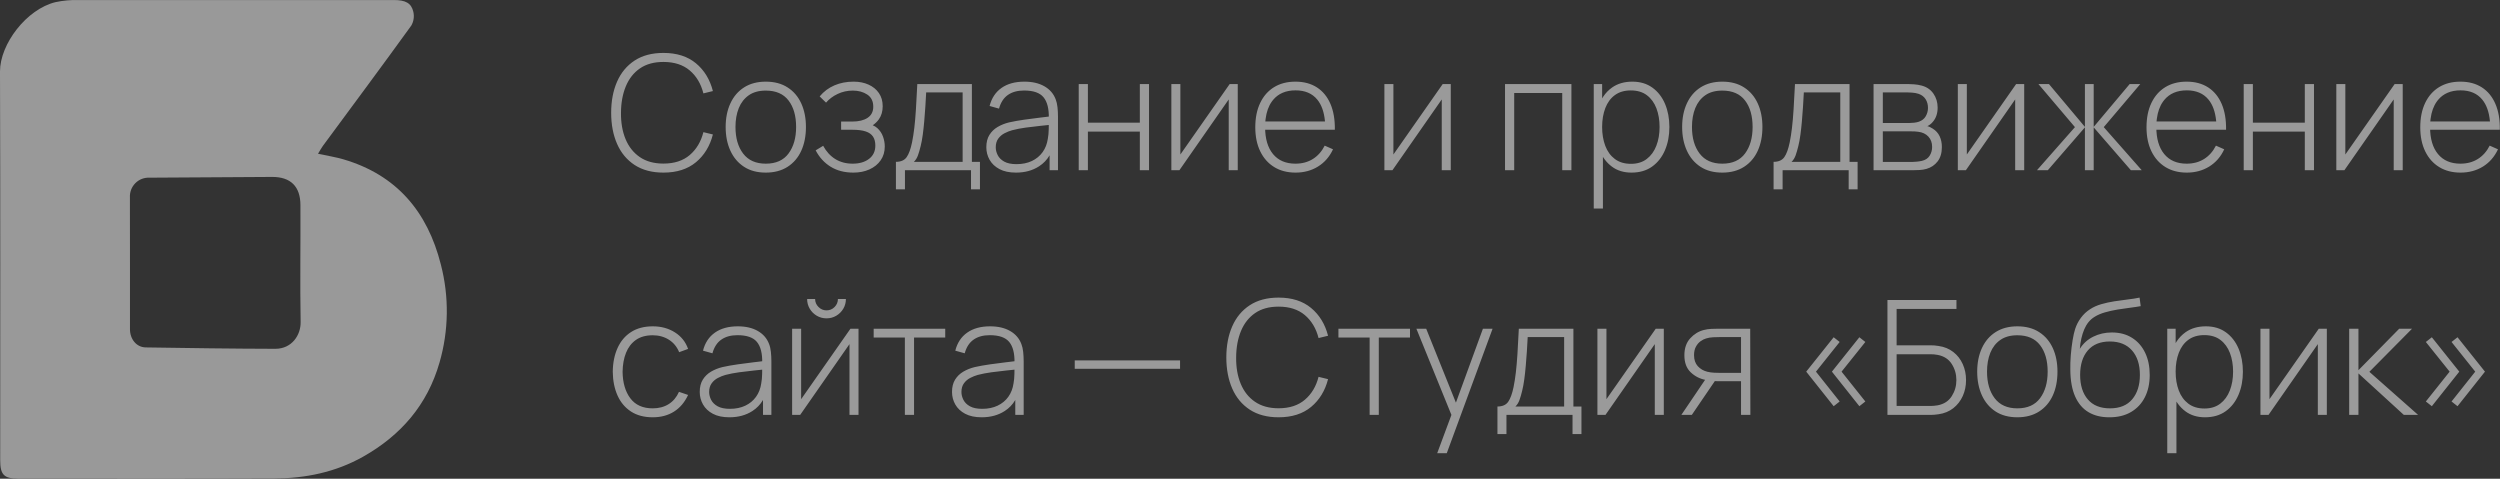
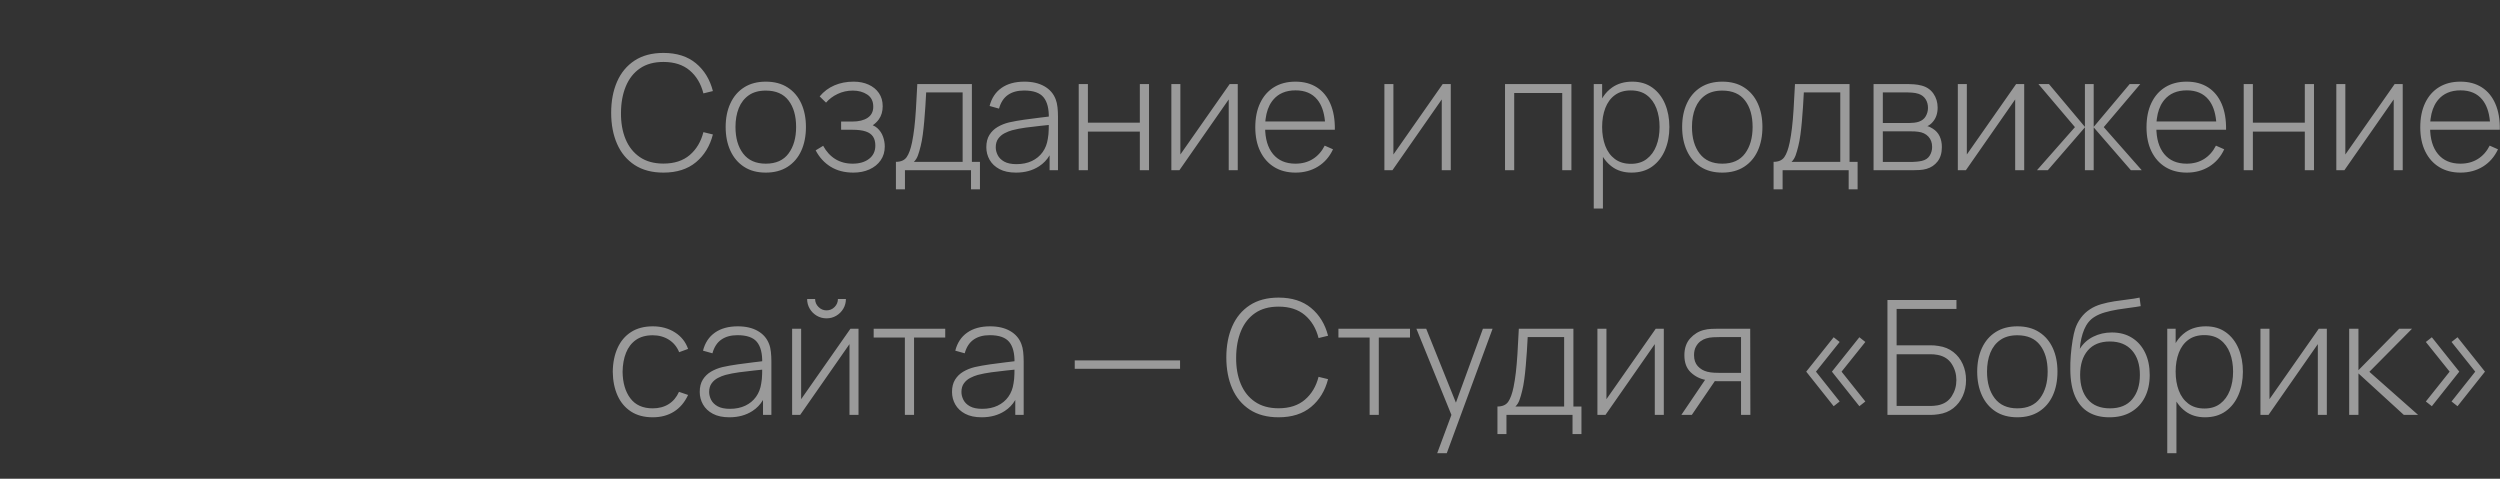
<svg xmlns="http://www.w3.org/2000/svg" width="235px" height="45px" viewBox="0 0 235 45" version="1.1">
  <rect x="0" y="0" width="235" height="45" fill="#333333" stroke="none" />
  <title>bobrick</title>
  <g id="Page-1" stroke="none" stroke-width="1" fill="none" fill-rule="evenodd">
    <g id="Medium-Copy-3" transform="translate(-73, -4047)" fill="#FFFFFF" fill-rule="nonzero">
      <g id="bobrick" transform="translate(73, 4047)">
        <g opacity="0.505" transform="translate(57.45, 4.975)" id="Созданиеипродвижениесайта—Студия«Бобрик»">
          <path d="M4.912,11.25 C6.168,11.25 7.186,10.925 7.969,10.275 C8.751,9.625 9.283,8.755 9.562,7.665 L9.562,7.665 L8.67,7.447 C8.44,8.348 8.011,9.065 7.384,9.6 C6.756,10.135 5.933,10.402 4.912,10.402 C4.027,10.402 3.288,10.199 2.692,9.791 C2.098,9.384 1.651,8.821 1.354,8.104 C1.056,7.386 0.912,6.56 0.922,5.625 C0.927,4.69 1.079,3.862 1.376,3.143 C1.674,2.422 2.116,1.86 2.704,1.455 C3.291,1.05 4.027,0.848 4.912,0.848 C5.933,0.848 6.756,1.114 7.384,1.646 C8.011,2.179 8.44,2.897 8.67,3.803 L8.67,3.803 L9.562,3.585 C9.283,2.495 8.751,1.625 7.969,0.975 C7.186,0.325 6.168,0 4.912,0 C3.837,0 2.935,0.239 2.205,0.716 C1.475,1.194 0.925,1.855 0.555,2.7 C0.185,3.545 0,4.52 0,5.625 C0,6.73 0.185,7.705 0.555,8.55 C0.925,9.395 1.475,10.056 2.205,10.534 C2.935,11.011 3.837,11.25 4.912,11.25 Z M14.535,11.25 C15.33,11.25 16.01,11.07 16.575,10.71 C17.14,10.35 17.57,9.849 17.865,9.206 C18.16,8.564 18.308,7.815 18.308,6.96 C18.308,6.125 18.161,5.388 17.869,4.747 C17.576,4.107 17.149,3.606 16.586,3.244 C16.024,2.881 15.34,2.7 14.535,2.7 C13.745,2.7 13.069,2.877 12.506,3.232 C11.944,3.587 11.512,4.086 11.213,4.729 C10.912,5.371 10.762,6.115 10.762,6.96 C10.762,7.8 10.91,8.543 11.205,9.188 C11.5,9.832 11.928,10.338 12.488,10.703 C13.047,11.068 13.73,11.25 14.535,11.25 Z M14.535,10.41 C13.6,10.41 12.891,10.095 12.409,9.465 C11.926,8.835 11.685,8 11.685,6.96 C11.685,6.29 11.789,5.699 11.996,5.186 C12.204,4.674 12.518,4.271 12.938,3.979 C13.357,3.686 13.89,3.54 14.535,3.54 C15.485,3.54 16.198,3.85 16.672,4.47 C17.148,5.09 17.385,5.92 17.385,6.96 C17.385,7.98 17.149,8.81 16.676,9.45 C16.204,10.09 15.49,10.41 14.535,10.41 Z M22.77,11.25 C23.335,11.25 23.84,11.149 24.285,10.946 C24.73,10.744 25.08,10.459 25.335,10.091 C25.59,9.724 25.718,9.293 25.718,8.797 C25.718,8.482 25.663,8.171 25.552,7.864 C25.442,7.556 25.266,7.293 25.024,7.072 C24.902,6.963 24.764,6.874 24.608,6.808 L24.585,6.8 L24.735,6.69 C24.845,6.602 24.945,6.506 25.035,6.402 L25.163,6.24 C25.402,5.905 25.523,5.495 25.523,5.01 C25.523,4.53 25.404,4.117 25.166,3.772 C24.929,3.428 24.604,3.163 24.191,2.978 C23.779,2.792 23.312,2.7 22.793,2.7 C22.128,2.7 21.525,2.816 20.985,3.049 C20.445,3.281 19.983,3.627 19.598,4.088 L19.598,4.088 L20.198,4.673 C20.483,4.338 20.846,4.065 21.289,3.855 C21.731,3.645 22.207,3.54 22.718,3.54 C23.247,3.54 23.7,3.665 24.075,3.915 C24.45,4.165 24.637,4.545 24.637,5.055 C24.637,5.515 24.461,5.862 24.109,6.098 C23.756,6.332 23.282,6.45 22.688,6.45 L22.688,6.45 L21.615,6.45 L21.615,7.223 L22.695,7.223 C23.2,7.223 23.61,7.275 23.925,7.38 C24.24,7.485 24.47,7.647 24.615,7.867 C24.76,8.088 24.832,8.367 24.832,8.707 C24.832,9.238 24.636,9.654 24.244,9.956 C23.851,10.259 23.335,10.41 22.695,10.41 C22.08,10.41 21.539,10.266 21.071,9.979 C20.604,9.691 20.223,9.275 19.927,8.73 L19.927,8.73 L19.223,9.158 C19.567,9.818 20.038,10.331 20.633,10.699 C21.227,11.066 21.94,11.25 22.77,11.25 Z M27.615,12.825 L27.615,11.025 L33.825,11.025 L33.825,12.825 L34.665,12.825 L34.665,10.238 L33.907,10.238 L33.907,2.925 L28.777,2.925 C28.733,3.86 28.689,4.657 28.646,5.317 C28.604,5.978 28.554,6.553 28.496,7.043 C28.439,7.532 28.367,7.987 28.282,8.408 C28.152,9.037 27.984,9.5 27.776,9.795 C27.569,10.09 27.233,10.238 26.767,10.238 L26.767,10.238 L26.767,12.825 L27.615,12.825 Z M33.038,10.238 L28.455,10.238 C28.62,10.082 28.747,9.88 28.837,9.63 C28.927,9.38 29.012,9.088 29.093,8.752 C29.168,8.457 29.233,8.107 29.288,7.702 C29.343,7.298 29.39,6.865 29.43,6.405 C29.47,5.945 29.505,5.484 29.535,5.021 C29.565,4.559 29.59,4.122 29.61,3.712 L29.61,3.712 L33.038,3.712 L33.038,10.238 Z M38.055,11.25 C38.89,11.25 39.612,11.053 40.222,10.658 C40.629,10.394 40.955,10.056 41.199,9.644 L41.212,9.621 L41.212,11.025 L42,11.025 L42,5.978 C42,5.688 41.985,5.399 41.955,5.111 C41.925,4.824 41.867,4.572 41.782,4.357 C41.583,3.833 41.229,3.425 40.721,3.135 C40.214,2.845 39.587,2.7 38.843,2.7 C37.968,2.7 37.25,2.897 36.69,3.292 C36.13,3.688 35.758,4.253 35.572,4.987 L35.572,4.987 L36.458,5.235 C36.617,4.655 36.896,4.226 37.294,3.949 C37.691,3.671 38.197,3.533 38.812,3.533 C39.688,3.533 40.299,3.746 40.646,4.174 C40.994,4.601 41.157,5.253 41.138,6.128 L41.137,5.982 L41.057,5.992 C40.911,6.01 40.752,6.03 40.579,6.05 L40.309,6.082 C39.841,6.138 39.35,6.201 38.835,6.274 C38.32,6.346 37.84,6.433 37.395,6.532 C37.005,6.628 36.649,6.77 36.326,6.96 C36.004,7.15 35.746,7.4 35.554,7.71 C35.361,8.02 35.265,8.405 35.265,8.865 C35.265,9.29 35.367,9.684 35.572,10.046 C35.778,10.409 36.086,10.7 36.499,10.92 C36.911,11.14 37.43,11.25 38.055,11.25 Z M38.1,10.455 C37.615,10.455 37.23,10.375 36.945,10.215 C36.66,10.055 36.456,9.852 36.334,9.607 C36.211,9.363 36.15,9.117 36.15,8.873 C36.15,8.543 36.229,8.27 36.386,8.055 C36.544,7.84 36.741,7.671 36.979,7.549 C37.216,7.426 37.453,7.332 37.688,7.268 C38.068,7.168 38.492,7.085 38.962,7.02 C39.432,6.955 39.894,6.9 40.346,6.855 C40.618,6.828 40.866,6.802 41.092,6.777 L41.135,6.772 L41.135,6.847 C41.134,6.896 41.133,6.949 41.133,7.006 L41.13,7.185 C41.125,7.5 41.097,7.793 41.047,8.062 C40.977,8.547 40.814,8.969 40.556,9.326 C40.299,9.684 39.962,9.961 39.547,10.159 C39.133,10.356 38.65,10.455 38.1,10.455 Z M44.812,11.025 L44.812,7.395 L49.695,7.395 L49.695,11.025 L50.557,11.025 L50.557,2.925 L49.695,2.925 L49.695,6.555 L44.812,6.555 L44.812,2.925 L43.95,2.925 L43.95,11.025 L44.812,11.025 Z M53.415,11.025 L58.05,4.372 L58.05,11.025 L58.898,11.025 L58.898,2.925 L58.14,2.925 L53.505,9.547 L53.505,2.925 L52.657,2.925 L52.657,11.025 L53.415,11.025 Z M68.025,7.223 C68.04,6.272 67.901,5.46 67.609,4.785 C67.316,4.11 66.891,3.594 66.334,3.236 C65.776,2.879 65.105,2.7 64.32,2.7 C63.545,2.7 62.876,2.873 62.314,3.217 C61.751,3.562 61.316,4.056 61.009,4.699 C60.701,5.341 60.547,6.105 60.547,6.99 C60.547,7.86 60.703,8.614 61.013,9.251 C61.322,9.889 61.76,10.381 62.325,10.729 C62.89,11.076 63.56,11.25 64.335,11.25 C65.125,11.25 65.828,11.06 66.442,10.68 C67.058,10.3 67.528,9.76 67.853,9.06 L67.853,9.06 L67.073,8.715 C66.797,9.26 66.426,9.679 65.959,9.971 C65.491,10.264 64.945,10.41 64.32,10.41 C63.415,10.41 62.714,10.11 62.216,9.51 C61.719,8.91 61.47,8.065 61.47,6.975 L61.475,7.223 L67.537,7.223 L68.025,7.223 Z M67.097,6.443 L61.49,6.443 L61.517,6.197 C61.6,5.546 61.793,5.006 62.097,4.577 L62.216,4.421 C62.714,3.819 63.42,3.518 64.335,3.518 C65.22,3.518 65.9,3.808 66.375,4.388 C66.771,4.871 67.01,5.538 67.094,6.39 L67.097,6.443 Z M73.44,11.025 L78.075,4.372 L78.075,11.025 L78.922,11.025 L78.922,2.925 L78.165,2.925 L73.53,9.547 L73.53,2.925 L72.683,2.925 L72.683,11.025 L73.44,11.025 Z M84.885,11.025 L84.885,3.765 L89.4,3.765 L89.4,11.025 L90.263,11.025 L90.263,2.925 L84.022,2.925 L84.022,11.025 L84.885,11.025 Z M93.225,14.625 L93.225,9.77 L93.251,9.812 C93.429,10.085 93.636,10.325 93.874,10.531 L94.058,10.68 C94.562,11.06 95.18,11.25 95.91,11.25 C96.675,11.25 97.321,11.061 97.849,10.684 C98.376,10.306 98.779,9.794 99.056,9.146 C99.334,8.499 99.472,7.77 99.472,6.96 C99.472,6.16 99.336,5.438 99.064,4.793 C98.791,4.147 98.395,3.638 97.875,3.263 C97.355,2.888 96.728,2.7 95.993,2.7 C95.237,2.7 94.6,2.885 94.08,3.255 C93.755,3.486 93.48,3.771 93.254,4.108 L93.15,4.277 L93.15,2.925 L92.362,2.925 L92.362,14.625 L93.225,14.625 Z M95.858,10.425 C95.252,10.425 94.749,10.274 94.346,9.971 C93.944,9.669 93.644,9.256 93.446,8.734 C93.249,8.211 93.15,7.62 93.15,6.96 C93.15,6.295 93.25,5.702 93.45,5.183 C93.65,4.662 93.95,4.256 94.35,3.964 C94.75,3.671 95.248,3.525 95.843,3.525 C96.457,3.525 96.964,3.676 97.361,3.979 C97.759,4.281 98.056,4.691 98.254,5.209 C98.451,5.726 98.55,6.31 98.55,6.96 C98.55,7.615 98.449,8.204 98.246,8.726 C98.044,9.249 97.744,9.662 97.346,9.967 C96.949,10.273 96.453,10.425 95.858,10.425 Z M104.445,11.25 C105.24,11.25 105.92,11.07 106.485,10.71 C107.05,10.35 107.48,9.849 107.775,9.206 C108.07,8.564 108.218,7.815 108.218,6.96 C108.218,6.125 108.071,5.388 107.779,4.747 C107.486,4.107 107.059,3.606 106.496,3.244 C105.934,2.881 105.25,2.7 104.445,2.7 C103.655,2.7 102.979,2.877 102.416,3.232 C101.854,3.587 101.422,4.086 101.123,4.729 C100.823,5.371 100.672,6.115 100.672,6.96 C100.672,7.8 100.82,8.543 101.115,9.188 C101.41,9.832 101.838,10.338 102.397,10.703 C102.957,11.068 103.64,11.25 104.445,11.25 Z M104.445,10.41 C103.51,10.41 102.801,10.095 102.319,9.465 C101.836,8.835 101.595,8 101.595,6.96 C101.595,6.29 101.699,5.699 101.906,5.186 C102.114,4.674 102.427,4.271 102.847,3.979 C103.267,3.686 103.8,3.54 104.445,3.54 C105.395,3.54 106.108,3.85 106.582,4.47 C107.058,5.09 107.295,5.92 107.295,6.96 C107.295,7.98 107.059,8.81 106.586,9.45 C106.114,10.09 105.4,10.41 104.445,10.41 Z M110.115,12.825 L110.115,11.025 L116.325,11.025 L116.325,12.825 L117.165,12.825 L117.165,10.238 L116.407,10.238 L116.407,2.925 L111.278,2.925 C111.233,3.86 111.189,4.657 111.146,5.317 C111.104,5.978 111.054,6.553 110.996,7.043 C110.939,7.532 110.868,7.987 110.782,8.408 C110.653,9.037 110.484,9.5 110.276,9.795 C110.069,10.09 109.733,10.238 109.267,10.238 L109.267,10.238 L109.267,12.825 L110.115,12.825 Z M115.537,10.238 L110.955,10.238 C111.12,10.082 111.248,9.88 111.338,9.63 C111.427,9.38 111.513,9.088 111.593,8.752 C111.668,8.457 111.733,8.107 111.787,7.702 C111.843,7.298 111.89,6.865 111.93,6.405 C111.97,5.945 112.005,5.484 112.035,5.021 C112.065,4.559 112.09,4.122 112.11,3.712 L112.11,3.712 L115.537,3.712 L115.537,10.238 Z M122.362,11.025 C122.552,11.025 122.763,11.019 122.993,11.006 C123.222,10.994 123.44,10.957 123.645,10.898 C124.07,10.777 124.416,10.545 124.684,10.2 C124.951,9.855 125.085,9.405 125.085,8.85 C125.085,8.465 125.015,8.125 124.875,7.83 C124.735,7.535 124.52,7.298 124.23,7.117 C124.04,6.992 123.87,6.915 123.72,6.885 C123.805,6.845 123.892,6.791 123.983,6.724 C124.073,6.656 124.153,6.58 124.222,6.495 C124.377,6.32 124.494,6.119 124.571,5.891 C124.649,5.664 124.688,5.415 124.688,5.145 C124.688,4.64 124.554,4.197 124.286,3.817 C124.019,3.438 123.647,3.188 123.172,3.067 C122.948,3.007 122.711,2.969 122.464,2.951 C122.216,2.934 122.022,2.925 121.882,2.925 L121.882,2.925 L118.665,2.925 L118.665,11.025 L122.362,11.025 Z M122.055,6.585 L119.535,6.585 L119.535,3.712 L121.868,3.712 C121.922,3.712 122.059,3.719 122.276,3.731 C122.494,3.744 122.703,3.783 122.903,3.848 C123.188,3.947 123.405,4.114 123.555,4.346 C123.705,4.579 123.78,4.853 123.78,5.168 C123.78,5.447 123.71,5.709 123.57,5.951 C123.43,6.194 123.215,6.365 122.925,6.465 C122.795,6.51 122.647,6.541 122.483,6.559 C122.317,6.576 122.175,6.585 122.055,6.585 L122.055,6.585 Z M122.34,10.245 L119.535,10.245 L119.535,7.372 L122.138,7.372 C122.248,7.372 122.366,7.374 122.494,7.376 C122.621,7.379 122.743,7.39 122.858,7.41 C123.263,7.46 123.582,7.611 123.817,7.864 C124.052,8.116 124.17,8.44 124.17,8.835 C124.17,9.135 124.094,9.409 123.941,9.656 C123.789,9.904 123.543,10.068 123.203,10.148 C123.073,10.178 122.922,10.201 122.752,10.219 C122.582,10.236 122.445,10.245 122.34,10.245 L122.34,10.245 Z M127.343,11.025 L131.977,4.372 L131.977,11.025 L132.825,11.025 L132.825,2.925 L132.067,2.925 L127.433,9.547 L127.433,2.925 L126.585,2.925 L126.585,11.025 L127.343,11.025 Z M135.045,11.025 L138.532,6.997 L138.532,11.025 L139.357,11.025 L139.357,6.997 L142.852,11.025 L143.873,11.025 L140.303,6.975 L143.738,2.925 L142.74,2.925 L139.357,6.952 L139.357,2.925 L138.532,2.925 L138.532,6.952 L135.15,2.925 L134.16,2.925 L137.595,6.975 L134.025,11.025 L135.045,11.025 Z M151.8,7.223 C151.815,6.272 151.676,5.46 151.384,4.785 C151.091,4.11 150.666,3.594 150.109,3.236 C149.551,2.879 148.88,2.7 148.095,2.7 C147.32,2.7 146.651,2.873 146.089,3.217 C145.526,3.562 145.091,4.056 144.784,4.699 C144.476,5.341 144.322,6.105 144.322,6.99 C144.322,7.86 144.477,8.614 144.787,9.251 C145.097,9.889 145.535,10.381 146.1,10.729 C146.665,11.076 147.335,11.25 148.11,11.25 C148.9,11.25 149.602,11.06 150.218,10.68 C150.833,10.3 151.303,9.76 151.627,9.06 L151.627,9.06 L150.847,8.715 C150.572,9.26 150.201,9.679 149.734,9.971 C149.266,10.264 148.72,10.41 148.095,10.41 C147.19,10.41 146.489,10.11 145.991,9.51 C145.494,8.91 145.245,8.065 145.245,6.975 L145.25,7.223 L151.312,7.223 L151.8,7.223 Z M150.872,6.443 L145.265,6.443 L145.292,6.197 C145.375,5.546 145.568,5.006 145.872,4.577 L145.991,4.421 C146.489,3.819 147.195,3.518 148.11,3.518 C148.995,3.518 149.675,3.808 150.15,4.388 C150.546,4.871 150.785,5.538 150.869,6.39 L150.872,6.443 Z M154.32,11.025 L154.32,7.395 L159.202,7.395 L159.202,11.025 L160.065,11.025 L160.065,2.925 L159.202,2.925 L159.202,6.555 L154.32,6.555 L154.32,2.925 L153.458,2.925 L153.458,11.025 L154.32,11.025 Z M162.923,11.025 L167.558,4.372 L167.558,11.025 L168.405,11.025 L168.405,2.925 L167.648,2.925 L163.012,9.547 L163.012,2.925 L162.165,2.925 L162.165,11.025 L162.923,11.025 Z M177.532,7.223 C177.548,6.272 177.409,5.46 177.116,4.785 C176.824,4.11 176.399,3.594 175.841,3.236 C175.284,2.879 174.613,2.7 173.827,2.7 C173.053,2.7 172.384,2.873 171.821,3.217 C171.259,3.562 170.824,4.056 170.516,4.699 C170.209,5.341 170.055,6.105 170.055,6.99 C170.055,7.86 170.21,8.614 170.52,9.251 C170.83,9.889 171.268,10.381 171.833,10.729 C172.398,11.076 173.067,11.25 173.843,11.25 C174.632,11.25 175.335,11.06 175.95,10.68 C176.565,10.3 177.035,9.76 177.36,9.06 L177.36,9.06 L176.58,8.715 C176.305,9.26 175.934,9.679 175.466,9.971 C174.999,10.264 174.452,10.41 173.827,10.41 C172.923,10.41 172.221,10.11 171.724,9.51 C171.226,8.91 170.977,8.065 170.977,6.975 L170.982,7.223 L177.045,7.223 L177.532,7.223 Z M176.605,6.443 L170.998,6.443 L171.024,6.197 C171.107,5.546 171.301,5.006 171.605,4.577 L171.724,4.421 C172.221,3.819 172.928,3.518 173.843,3.518 C174.727,3.518 175.407,3.808 175.882,4.388 C176.278,4.871 176.518,5.538 176.601,6.39 L176.605,6.443 Z M3.908,34.25 C4.678,34.25 5.345,34.071 5.91,33.714 C6.475,33.356 6.915,32.835 7.23,32.15 L7.23,32.15 L6.375,31.858 C6.15,32.362 5.826,32.748 5.404,33.013 C4.981,33.278 4.482,33.41 3.908,33.41 C2.978,33.41 2.276,33.096 1.804,32.469 C1.331,31.841 1.087,31.01 1.073,29.975 C1.083,29.3 1.19,28.705 1.395,28.19 C1.6,27.675 1.91,27.271 2.325,26.979 C2.74,26.686 3.268,26.54 3.908,26.54 C4.478,26.54 4.982,26.679 5.423,26.956 C5.862,27.234 6.185,27.625 6.39,28.13 L6.39,28.13 L7.23,27.823 C7,27.163 6.586,26.644 5.989,26.266 C5.391,25.889 4.7,25.7 3.915,25.7 C3.11,25.7 2.43,25.878 1.875,26.233 C1.32,26.587 0.896,27.086 0.604,27.729 C0.311,28.371 0.16,29.12 0.15,29.975 C0.16,30.815 0.309,31.556 0.596,32.199 C0.884,32.841 1.305,33.344 1.86,33.706 C2.415,34.069 3.098,34.25 3.908,34.25 Z M11.115,34.25 C11.95,34.25 12.672,34.053 13.283,33.657 C13.689,33.394 14.015,33.056 14.259,32.644 L14.272,32.621 L14.273,34.025 L15.06,34.025 L15.06,28.977 C15.06,28.688 15.045,28.399 15.015,28.111 C14.985,27.824 14.928,27.573 14.842,27.358 C14.643,26.832 14.289,26.425 13.781,26.135 C13.274,25.845 12.648,25.7 11.902,25.7 C11.027,25.7 10.31,25.898 9.75,26.293 C9.19,26.688 8.818,27.253 8.633,27.988 L8.633,27.988 L9.518,28.235 C9.678,27.655 9.956,27.226 10.354,26.949 C10.751,26.671 11.258,26.532 11.873,26.532 C12.748,26.532 13.359,26.746 13.706,27.174 C14.054,27.601 14.217,28.253 14.197,29.128 L14.197,28.982 L14.117,28.992 C13.972,29.01 13.812,29.03 13.639,29.05 L13.369,29.082 C12.901,29.137 12.41,29.201 11.895,29.274 C11.38,29.346 10.9,29.433 10.455,29.532 C10.065,29.628 9.709,29.77 9.386,29.96 C9.064,30.15 8.806,30.4 8.614,30.71 C8.421,31.02 8.325,31.405 8.325,31.865 C8.325,32.29 8.428,32.684 8.633,33.046 C8.838,33.409 9.146,33.7 9.559,33.92 C9.971,34.14 10.49,34.25 11.115,34.25 Z M11.16,33.455 C10.675,33.455 10.29,33.375 10.005,33.215 C9.72,33.055 9.516,32.852 9.394,32.608 C9.271,32.362 9.21,32.117 9.21,31.872 C9.21,31.543 9.289,31.27 9.446,31.055 C9.604,30.84 9.801,30.671 10.039,30.549 C10.276,30.426 10.512,30.332 10.748,30.267 C11.127,30.168 11.553,30.085 12.023,30.02 C12.492,29.955 12.954,29.9 13.406,29.855 C13.678,29.828 13.926,29.802 14.152,29.777 L14.195,29.772 L14.195,29.847 C14.194,29.896 14.194,29.95 14.193,30.006 L14.19,30.185 C14.185,30.5 14.158,30.793 14.107,31.062 C14.037,31.547 13.874,31.969 13.616,32.326 C13.359,32.684 13.023,32.961 12.607,33.159 C12.193,33.356 11.71,33.455 11.16,33.455 Z M20.242,24.95 C20.578,24.95 20.884,24.867 21.161,24.703 C21.439,24.538 21.659,24.317 21.821,24.043 C21.984,23.767 22.065,23.462 22.065,23.128 L22.065,23.128 L21.315,23.128 C21.315,23.418 21.211,23.669 21.004,23.881 C20.796,24.094 20.543,24.2 20.242,24.2 C19.953,24.2 19.701,24.094 19.489,23.881 C19.276,23.669 19.17,23.418 19.17,23.128 L19.17,23.128 L18.42,23.128 C18.42,23.462 18.501,23.767 18.664,24.043 C18.826,24.317 19.046,24.538 19.324,24.703 C19.601,24.867 19.907,24.95 20.242,24.95 Z M17.767,34.025 L22.402,27.372 L22.402,34.025 L23.25,34.025 L23.25,25.925 L22.492,25.925 L17.858,32.547 L17.858,25.925 L17.01,25.925 L17.01,34.025 L17.767,34.025 Z M28.47,34.025 L28.47,26.75 L31.402,26.75 L31.402,25.925 L24.675,25.925 L24.675,26.75 L27.608,26.75 L27.608,34.025 L28.47,34.025 Z M34.83,34.25 C35.665,34.25 36.388,34.053 36.998,33.657 C37.404,33.394 37.73,33.056 37.974,32.644 L37.987,32.621 L37.987,34.025 L38.775,34.025 L38.775,28.977 C38.775,28.688 38.76,28.399 38.73,28.111 C38.7,27.824 38.642,27.573 38.557,27.358 C38.358,26.832 38.004,26.425 37.496,26.135 C36.989,25.845 36.362,25.7 35.617,25.7 C34.742,25.7 34.025,25.898 33.465,26.293 C32.905,26.688 32.532,27.253 32.347,27.988 L32.347,27.988 L33.233,28.235 C33.392,27.655 33.671,27.226 34.069,26.949 C34.466,26.671 34.972,26.532 35.587,26.532 C36.462,26.532 37.074,26.746 37.421,27.174 C37.769,27.601 37.932,28.253 37.913,29.128 L37.912,28.982 L37.832,28.992 C37.687,29.01 37.527,29.03 37.354,29.05 L37.084,29.082 C36.616,29.137 36.125,29.201 35.61,29.274 C35.095,29.346 34.615,29.433 34.17,29.532 C33.78,29.628 33.424,29.77 33.101,29.96 C32.779,30.15 32.521,30.4 32.329,30.71 C32.136,31.02 32.04,31.405 32.04,31.865 C32.04,32.29 32.142,32.684 32.347,33.046 C32.553,33.409 32.861,33.7 33.274,33.92 C33.686,34.14 34.205,34.25 34.83,34.25 Z M34.875,33.455 C34.39,33.455 34.005,33.375 33.72,33.215 C33.435,33.055 33.231,32.852 33.109,32.608 C32.986,32.362 32.925,32.117 32.925,31.872 C32.925,31.543 33.004,31.27 33.161,31.055 C33.319,30.84 33.516,30.671 33.754,30.549 C33.991,30.426 34.227,30.332 34.462,30.267 C34.843,30.168 35.267,30.085 35.737,30.02 C36.208,29.955 36.669,29.9 37.121,29.855 C37.393,29.828 37.641,29.802 37.867,29.777 L37.91,29.772 L37.91,29.847 C37.909,29.896 37.908,29.95 37.908,30.006 L37.905,30.185 C37.9,30.5 37.873,30.793 37.822,31.062 C37.752,31.547 37.589,31.969 37.331,32.326 C37.074,32.684 36.737,32.961 36.322,33.159 C35.907,33.356 35.425,33.455 34.875,33.455 Z M53.475,29.69 L53.475,28.902 L43.575,28.902 L43.575,29.69 L53.475,29.69 Z M62.737,34.25 C63.992,34.25 65.011,33.925 65.794,33.275 C66.576,32.625 67.108,31.755 67.388,30.665 L67.388,30.665 L66.495,30.448 C66.265,31.348 65.836,32.065 65.209,32.6 C64.581,33.135 63.758,33.403 62.737,33.403 C61.852,33.403 61.112,33.199 60.517,32.791 C59.922,32.384 59.476,31.821 59.179,31.104 C58.881,30.386 58.737,29.56 58.748,28.625 C58.752,27.69 58.904,26.863 59.201,26.142 C59.499,25.422 59.941,24.86 60.529,24.455 C61.116,24.05 61.852,23.848 62.737,23.848 C63.758,23.848 64.581,24.114 65.209,24.646 C65.836,25.179 66.265,25.898 66.495,26.802 L66.495,26.802 L67.388,26.585 C67.108,25.495 66.576,24.625 65.794,23.975 C65.011,23.325 63.992,23 62.737,23 C61.663,23 60.76,23.239 60.03,23.716 C59.3,24.194 58.75,24.855 58.38,25.7 C58.01,26.545 57.825,27.52 57.825,28.625 C57.825,29.73 58.01,30.705 58.38,31.55 C58.75,32.395 59.3,33.056 60.03,33.534 C60.76,34.011 61.663,34.25 62.737,34.25 Z M72.157,34.025 L72.157,26.75 L75.09,26.75 L75.09,25.925 L68.362,25.925 L68.362,26.75 L71.295,26.75 L71.295,34.025 L72.157,34.025 Z M78.547,37.625 L82.853,25.925 L81.945,25.925 L79.406,32.875 L76.612,25.925 L75.69,25.925 L78.984,34.027 L77.647,37.625 L78.547,37.625 Z M84.157,35.825 L84.157,34.025 L90.368,34.025 L90.368,35.825 L91.207,35.825 L91.207,33.237 L90.45,33.237 L90.45,25.925 L85.32,25.925 C85.275,26.86 85.231,27.657 85.189,28.317 C85.146,28.977 85.096,29.552 85.039,30.043 C84.981,30.532 84.91,30.988 84.825,31.407 C84.695,32.038 84.526,32.5 84.319,32.795 C84.111,33.09 83.775,33.237 83.31,33.237 L83.31,33.237 L83.31,35.825 L84.157,35.825 Z M89.58,33.237 L84.998,33.237 C85.162,33.083 85.29,32.88 85.38,32.63 C85.47,32.38 85.555,32.087 85.635,31.753 C85.71,31.457 85.775,31.108 85.83,30.703 C85.885,30.297 85.933,29.865 85.972,29.405 C86.013,28.945 86.047,28.484 86.078,28.021 C86.108,27.559 86.132,27.122 86.153,26.712 L86.153,26.712 L89.58,26.712 L89.58,33.237 Z M93.465,34.025 L98.1,27.372 L98.1,34.025 L98.948,34.025 L98.948,25.925 L98.19,25.925 L93.555,32.547 L93.555,25.925 L92.707,25.925 L92.707,34.025 L93.465,34.025 Z M101.58,34.025 L103.745,30.847 L103.936,30.856 L103.936,30.856 L104.16,30.86 L106.207,30.86 L106.207,34.025 L107.085,34.025 L107.07,25.925 L104.04,25.925 C103.86,25.925 103.651,25.93 103.414,25.94 C103.176,25.95 102.94,25.985 102.705,26.045 C102.215,26.17 101.789,26.433 101.426,26.832 C101.064,27.233 100.882,27.762 100.882,28.422 C100.882,29.108 101.079,29.639 101.471,30.016 C101.864,30.394 102.335,30.635 102.885,30.74 L102.829,30.727 L100.597,34.025 L101.58,34.025 Z M106.207,30.073 L104.153,30.073 C104.007,30.073 103.836,30.067 103.639,30.058 C103.441,30.047 103.24,30.017 103.035,29.968 C102.675,29.878 102.377,29.704 102.142,29.446 C101.907,29.189 101.79,28.843 101.79,28.407 C101.79,28.098 101.847,27.835 101.963,27.62 C102.078,27.405 102.222,27.234 102.397,27.106 C102.573,26.979 102.748,26.89 102.922,26.84 C103.127,26.775 103.35,26.738 103.59,26.727 C103.83,26.718 104.017,26.712 104.153,26.712 L104.153,26.712 L106.207,26.712 L106.207,30.073 Z M117.33,33.208 L117.892,32.765 L115.657,29.96 L117.892,27.17 L117.33,26.727 L114.75,29.96 L117.33,33.208 Z M114.915,33.208 L115.478,32.765 L113.25,29.96 L115.478,27.17 L114.915,26.727 L112.335,29.96 L114.915,33.208 Z M124.043,34.025 C124.147,34.025 124.261,34.02 124.384,34.01 C124.506,34 124.635,33.985 124.77,33.965 C125.305,33.89 125.766,33.701 126.154,33.399 C126.541,33.096 126.839,32.716 127.046,32.259 C127.254,31.801 127.358,31.3 127.358,30.755 C127.358,30.21 127.254,29.707 127.046,29.247 C126.839,28.788 126.541,28.407 126.154,28.108 C125.766,27.808 125.305,27.62 124.77,27.545 C124.635,27.52 124.506,27.504 124.384,27.496 C124.261,27.489 124.147,27.485 124.043,27.485 L124.043,27.485 L120.832,27.485 L120.832,24.065 L126.457,24.065 L126.457,23.225 L119.97,23.225 L119.97,34.025 L124.043,34.025 Z M124.028,33.185 L120.832,33.185 L120.832,28.325 L124.028,28.325 C124.118,28.325 124.221,28.329 124.339,28.336 C124.456,28.344 124.575,28.36 124.695,28.385 C125.285,28.5 125.725,28.785 126.015,29.24 C126.305,29.695 126.45,30.2 126.45,30.755 C126.45,31.305 126.305,31.809 126.015,32.266 C125.725,32.724 125.285,33.01 124.695,33.125 C124.575,33.145 124.456,33.16 124.339,33.17 C124.221,33.18 124.118,33.185 124.028,33.185 L124.028,33.185 Z M132.18,34.25 C132.975,34.25 133.655,34.07 134.22,33.71 C134.785,33.35 135.215,32.849 135.51,32.206 C135.805,31.564 135.952,30.815 135.952,29.96 C135.952,29.125 135.806,28.387 135.514,27.747 C135.221,27.108 134.794,26.606 134.231,26.244 C133.669,25.881 132.985,25.7 132.18,25.7 C131.39,25.7 130.714,25.878 130.151,26.233 C129.589,26.587 129.157,27.086 128.857,27.729 C128.558,28.371 128.407,29.115 128.407,29.96 C128.407,30.8 128.555,31.543 128.85,32.188 C129.145,32.833 129.572,33.337 130.132,33.703 C130.692,34.068 131.375,34.25 132.18,34.25 Z M132.18,33.41 C131.245,33.41 130.536,33.095 130.054,32.465 C129.571,31.835 129.33,31 129.33,29.96 C129.33,29.29 129.434,28.699 129.641,28.186 C129.849,27.674 130.162,27.271 130.583,26.979 C131.002,26.686 131.535,26.54 132.18,26.54 C133.13,26.54 133.843,26.85 134.317,27.47 C134.792,28.09 135.03,28.92 135.03,29.96 C135.03,30.98 134.794,31.81 134.321,32.45 C133.849,33.09 133.135,33.41 132.18,33.41 Z M140.812,34.25 C141.602,34.255 142.282,34.093 142.852,33.763 C143.423,33.432 143.86,32.969 144.165,32.371 C144.47,31.774 144.623,31.073 144.623,30.267 C144.623,29.473 144.479,28.776 144.191,28.179 C143.904,27.581 143.494,27.115 142.961,26.78 C142.429,26.445 141.798,26.277 141.067,26.277 C140.428,26.277 139.843,26.41 139.312,26.675 C138.782,26.94 138.363,27.32 138.053,27.815 C138.107,27.115 138.248,26.503 138.472,25.977 C138.697,25.453 139.02,25.062 139.44,24.808 C139.71,24.637 140.035,24.497 140.415,24.387 C140.795,24.277 141.192,24.189 141.607,24.121 C142.023,24.054 142.42,23.996 142.8,23.949 C143.18,23.901 143.505,23.852 143.775,23.802 L143.775,23.802 L143.67,23 C143.335,23.07 142.963,23.129 142.553,23.176 C142.143,23.224 141.722,23.281 141.292,23.349 C140.863,23.416 140.45,23.508 140.055,23.622 C139.66,23.738 139.312,23.895 139.012,24.095 C138.683,24.305 138.396,24.574 138.154,24.901 C137.911,25.229 137.73,25.582 137.61,25.962 C137.525,26.223 137.446,26.573 137.374,27.012 C137.301,27.453 137.245,27.92 137.205,28.415 C137.165,28.91 137.15,29.37 137.16,29.795 C137.17,30.81 137.322,31.646 137.618,32.304 C137.912,32.961 138.33,33.45 138.87,33.77 C139.41,34.09 140.058,34.25 140.812,34.25 Z M140.887,33.41 C139.977,33.41 139.282,33.129 138.803,32.566 C138.322,32.004 138.083,31.238 138.083,30.267 C138.083,29.293 138.324,28.525 138.806,27.965 C139.289,27.405 139.977,27.125 140.873,27.125 C141.768,27.125 142.463,27.405 142.958,27.965 C143.452,28.525 143.7,29.293 143.7,30.267 C143.7,31.218 143.461,31.979 142.984,32.551 C142.506,33.124 141.808,33.41 140.887,33.41 Z M147.135,37.625 L147.134,32.768 L147.161,32.812 C147.339,33.085 147.546,33.325 147.784,33.531 L147.968,33.68 C148.472,34.06 149.09,34.25 149.82,34.25 C150.585,34.25 151.231,34.061 151.759,33.684 C152.286,33.306 152.689,32.794 152.966,32.146 C153.244,31.499 153.382,30.77 153.382,29.96 C153.382,29.16 153.246,28.438 152.974,27.793 C152.701,27.148 152.305,26.637 151.785,26.262 C151.265,25.887 150.637,25.7 149.903,25.7 C149.148,25.7 148.51,25.885 147.99,26.255 C147.665,26.486 147.39,26.771 147.164,27.108 L147.06,27.277 L147.06,25.925 L146.273,25.925 L146.273,37.625 L147.135,37.625 Z M149.768,33.425 C149.162,33.425 148.659,33.274 148.256,32.971 C147.854,32.669 147.554,32.256 147.356,31.734 C147.159,31.211 147.06,30.62 147.06,29.96 C147.06,29.295 147.16,28.703 147.36,28.183 C147.56,27.663 147.86,27.256 148.26,26.964 C148.66,26.671 149.157,26.525 149.752,26.525 C150.368,26.525 150.874,26.676 151.271,26.979 C151.669,27.281 151.966,27.691 152.164,28.209 C152.361,28.726 152.46,29.31 152.46,29.96 C152.46,30.615 152.359,31.204 152.156,31.726 C151.954,32.249 151.654,32.663 151.256,32.968 C150.859,33.273 150.363,33.425 149.768,33.425 Z M155.79,34.025 L160.425,27.372 L160.425,34.025 L161.273,34.025 L161.273,25.925 L160.515,25.925 L155.88,32.547 L155.88,25.925 L155.032,25.925 L155.032,34.025 L155.79,34.025 Z M164.243,34.025 L164.243,30.125 L168.51,34.025 L169.852,34.025 L165.27,29.975 L169.282,25.925 L168.075,25.925 L164.243,29.825 L164.243,25.925 L163.373,25.925 L163.373,34.025 L164.243,34.025 Z M171.143,33.208 L173.722,29.96 L171.143,26.727 L170.58,27.17 L172.815,29.96 L170.58,32.765 L171.143,33.208 Z M173.558,33.208 L176.137,29.96 L173.558,26.727 L172.995,27.17 L175.222,29.96 L172.995,32.765 L173.558,33.208 Z" />
        </g>
        <g id="бобрик-лого-б" opacity="0.503">
-           <path d="M29.894,14.453 C30.773,14.643 31.536,14.76 32.272,14.975 C37.263,16.438 40.18,19.878 41.44,24.865 C42.227,27.889 42.184,31.072 41.316,34.073 C40.178,38.053 37.681,40.923 34.138,42.925 C31.536,44.393 28.702,44.965 25.779,44.979 C17.769,45.017 9.758,44.992 1.75,44.992 C0.369,44.992 0.019,44.635 0.019,43.249 C0.019,31.075 0.043,18.9 8.67259882e-06,6.726 C-0.005,4.136 2.497,0.859 5.223,0.2 C5.941,0.049 6.674,-0.017 7.407,0.004 C17.279,0.004 27.151,0.004 37.023,0.004 C38.102,0.004 38.662,0.276 38.854,1.112 C38.955,1.552 38.887,2.013 38.662,2.403 C35.92,6.197 33.132,9.945 30.358,13.704 C30.207,13.908 30.088,14.139 29.894,14.453 Z M12.217,24.718 L12.217,24.718 C12.217,26.796 12.217,28.871 12.217,30.949 C12.217,31.894 12.84,32.643 13.692,32.657 C17.755,32.722 21.819,32.777 25.879,32.788 C27.457,32.788 28.284,31.47 28.26,30.266 C28.193,26.611 28.26,22.95 28.241,19.292 C28.241,17.527 27.324,16.623 25.572,16.631 C21.731,16.651 17.888,16.675 14.045,16.702 C13.55,16.678 13.068,16.866 12.719,17.221 C12.369,17.575 12.185,18.063 12.212,18.562 C12.212,20.613 12.217,22.667 12.217,24.718 Z" id="Shape" />
-         </g>
+           </g>
      </g>
    </g>
  </g>
</svg>